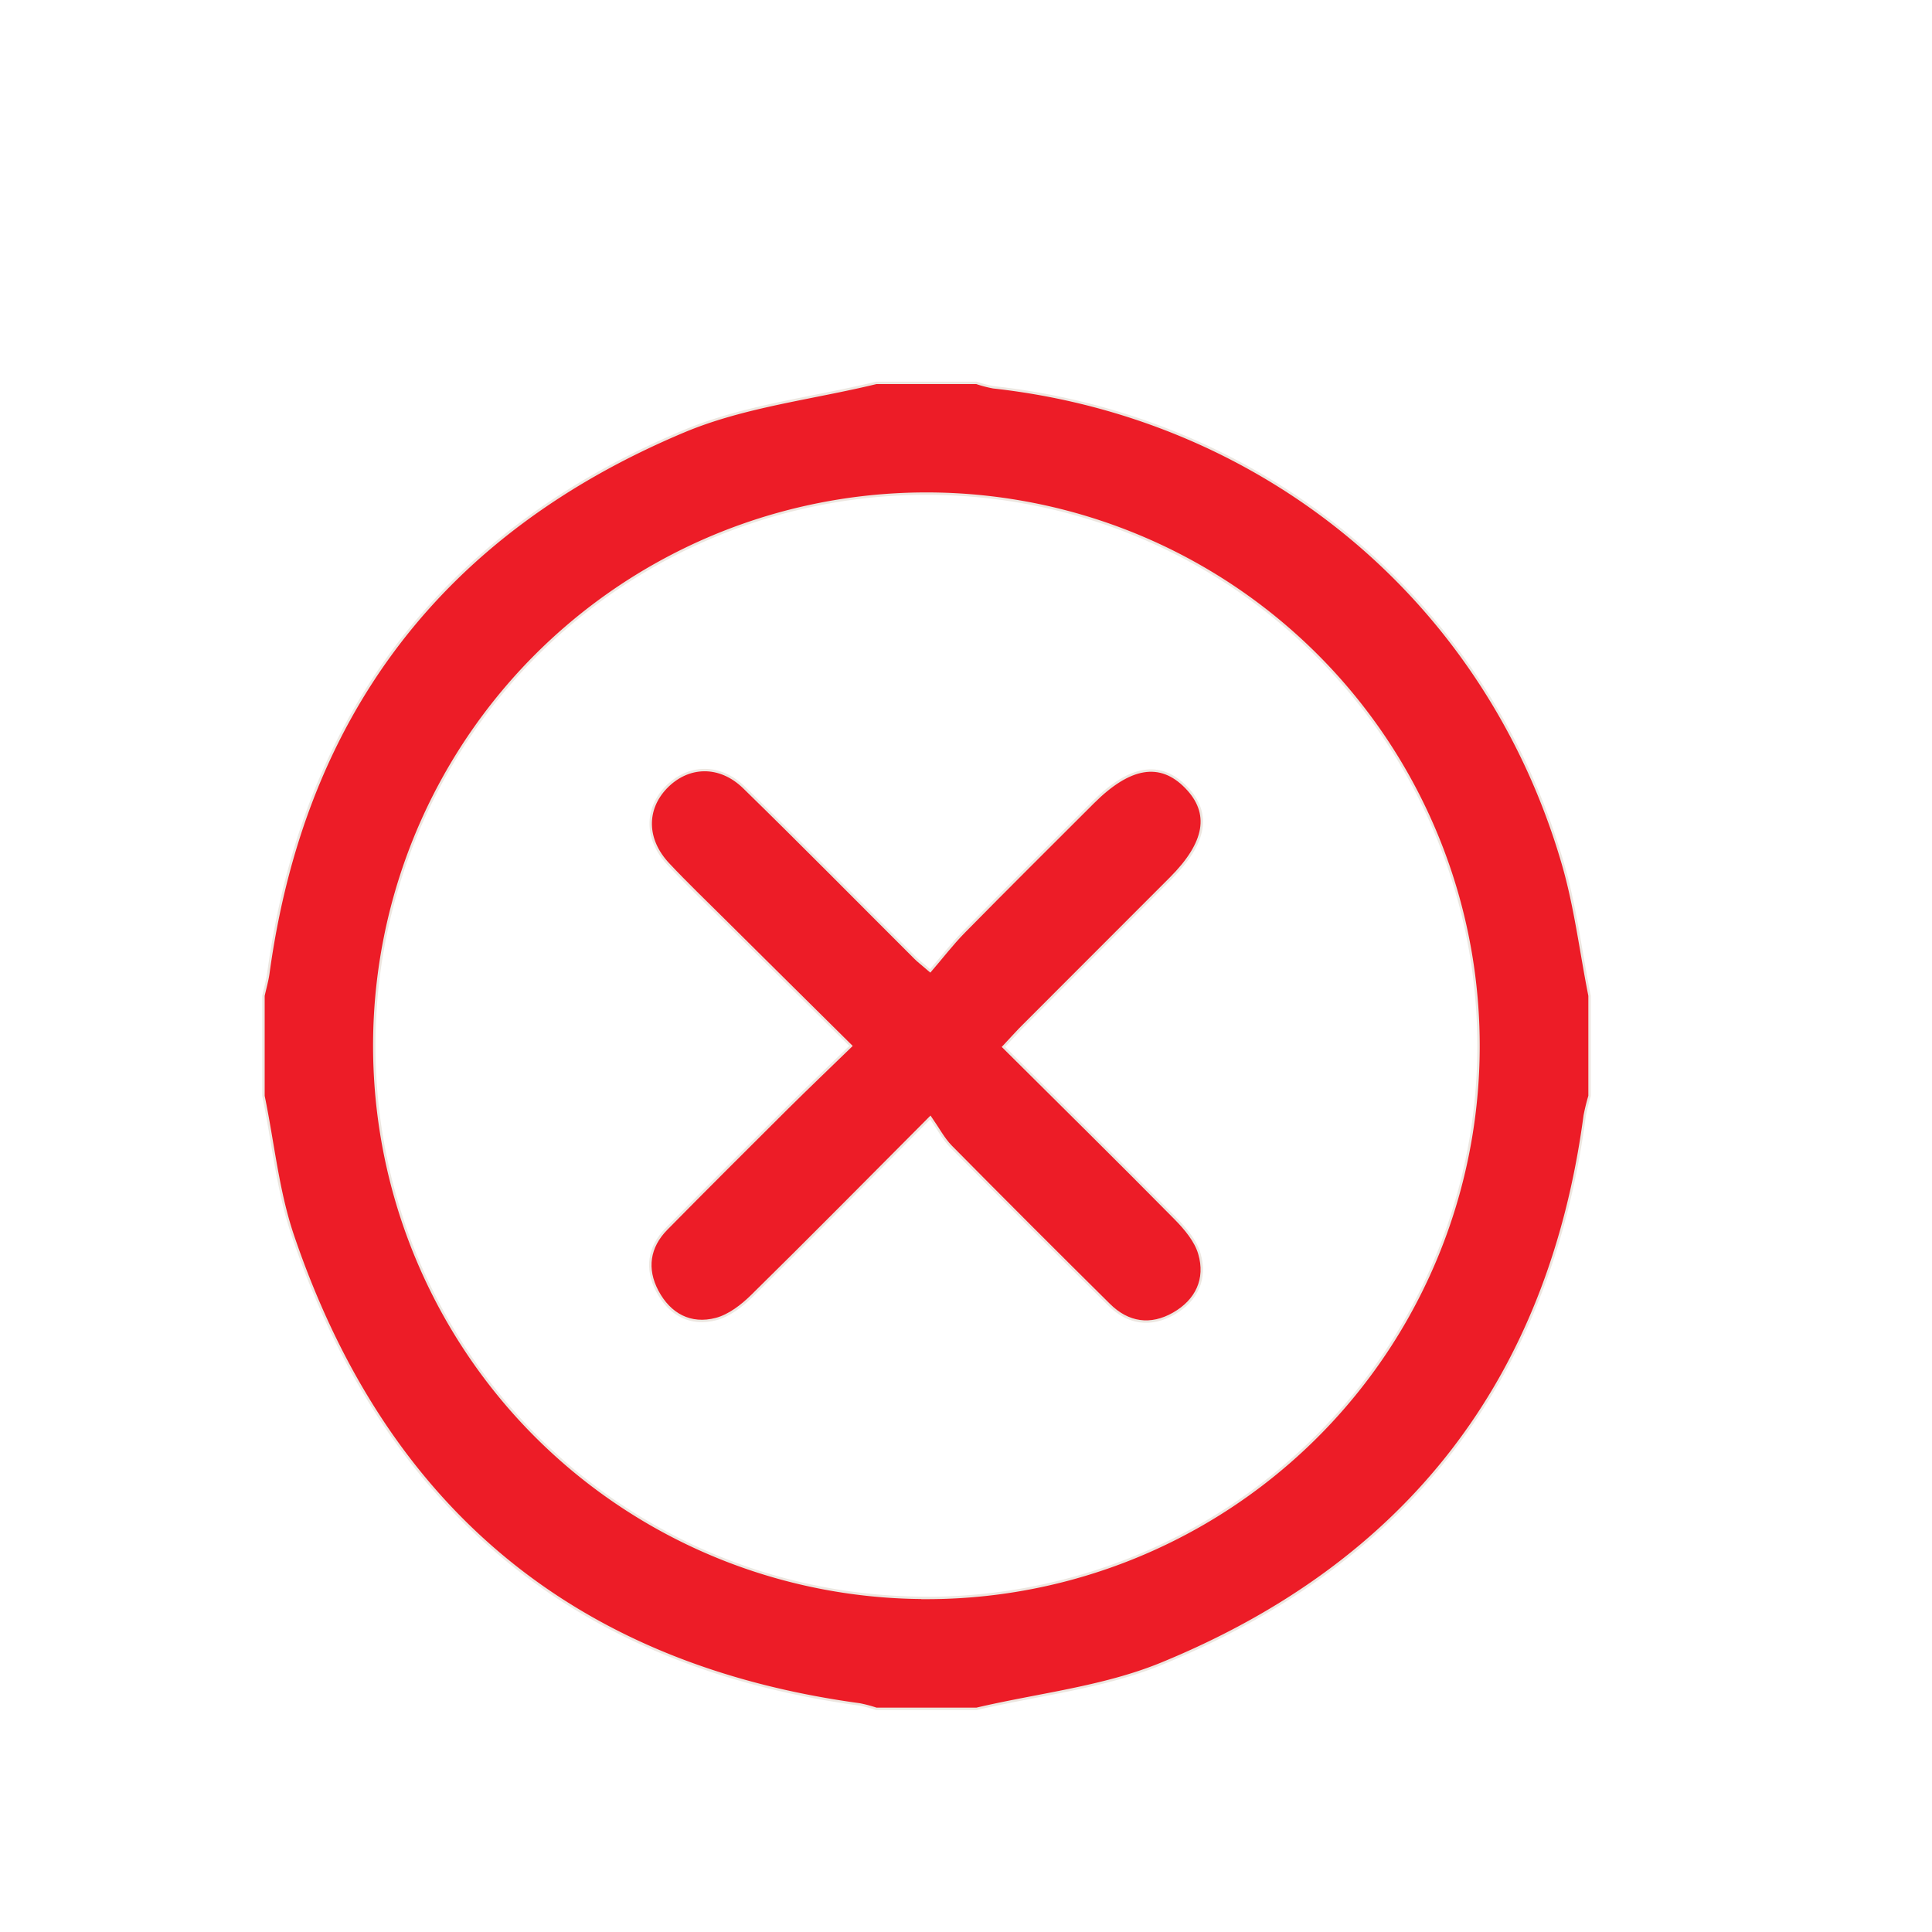
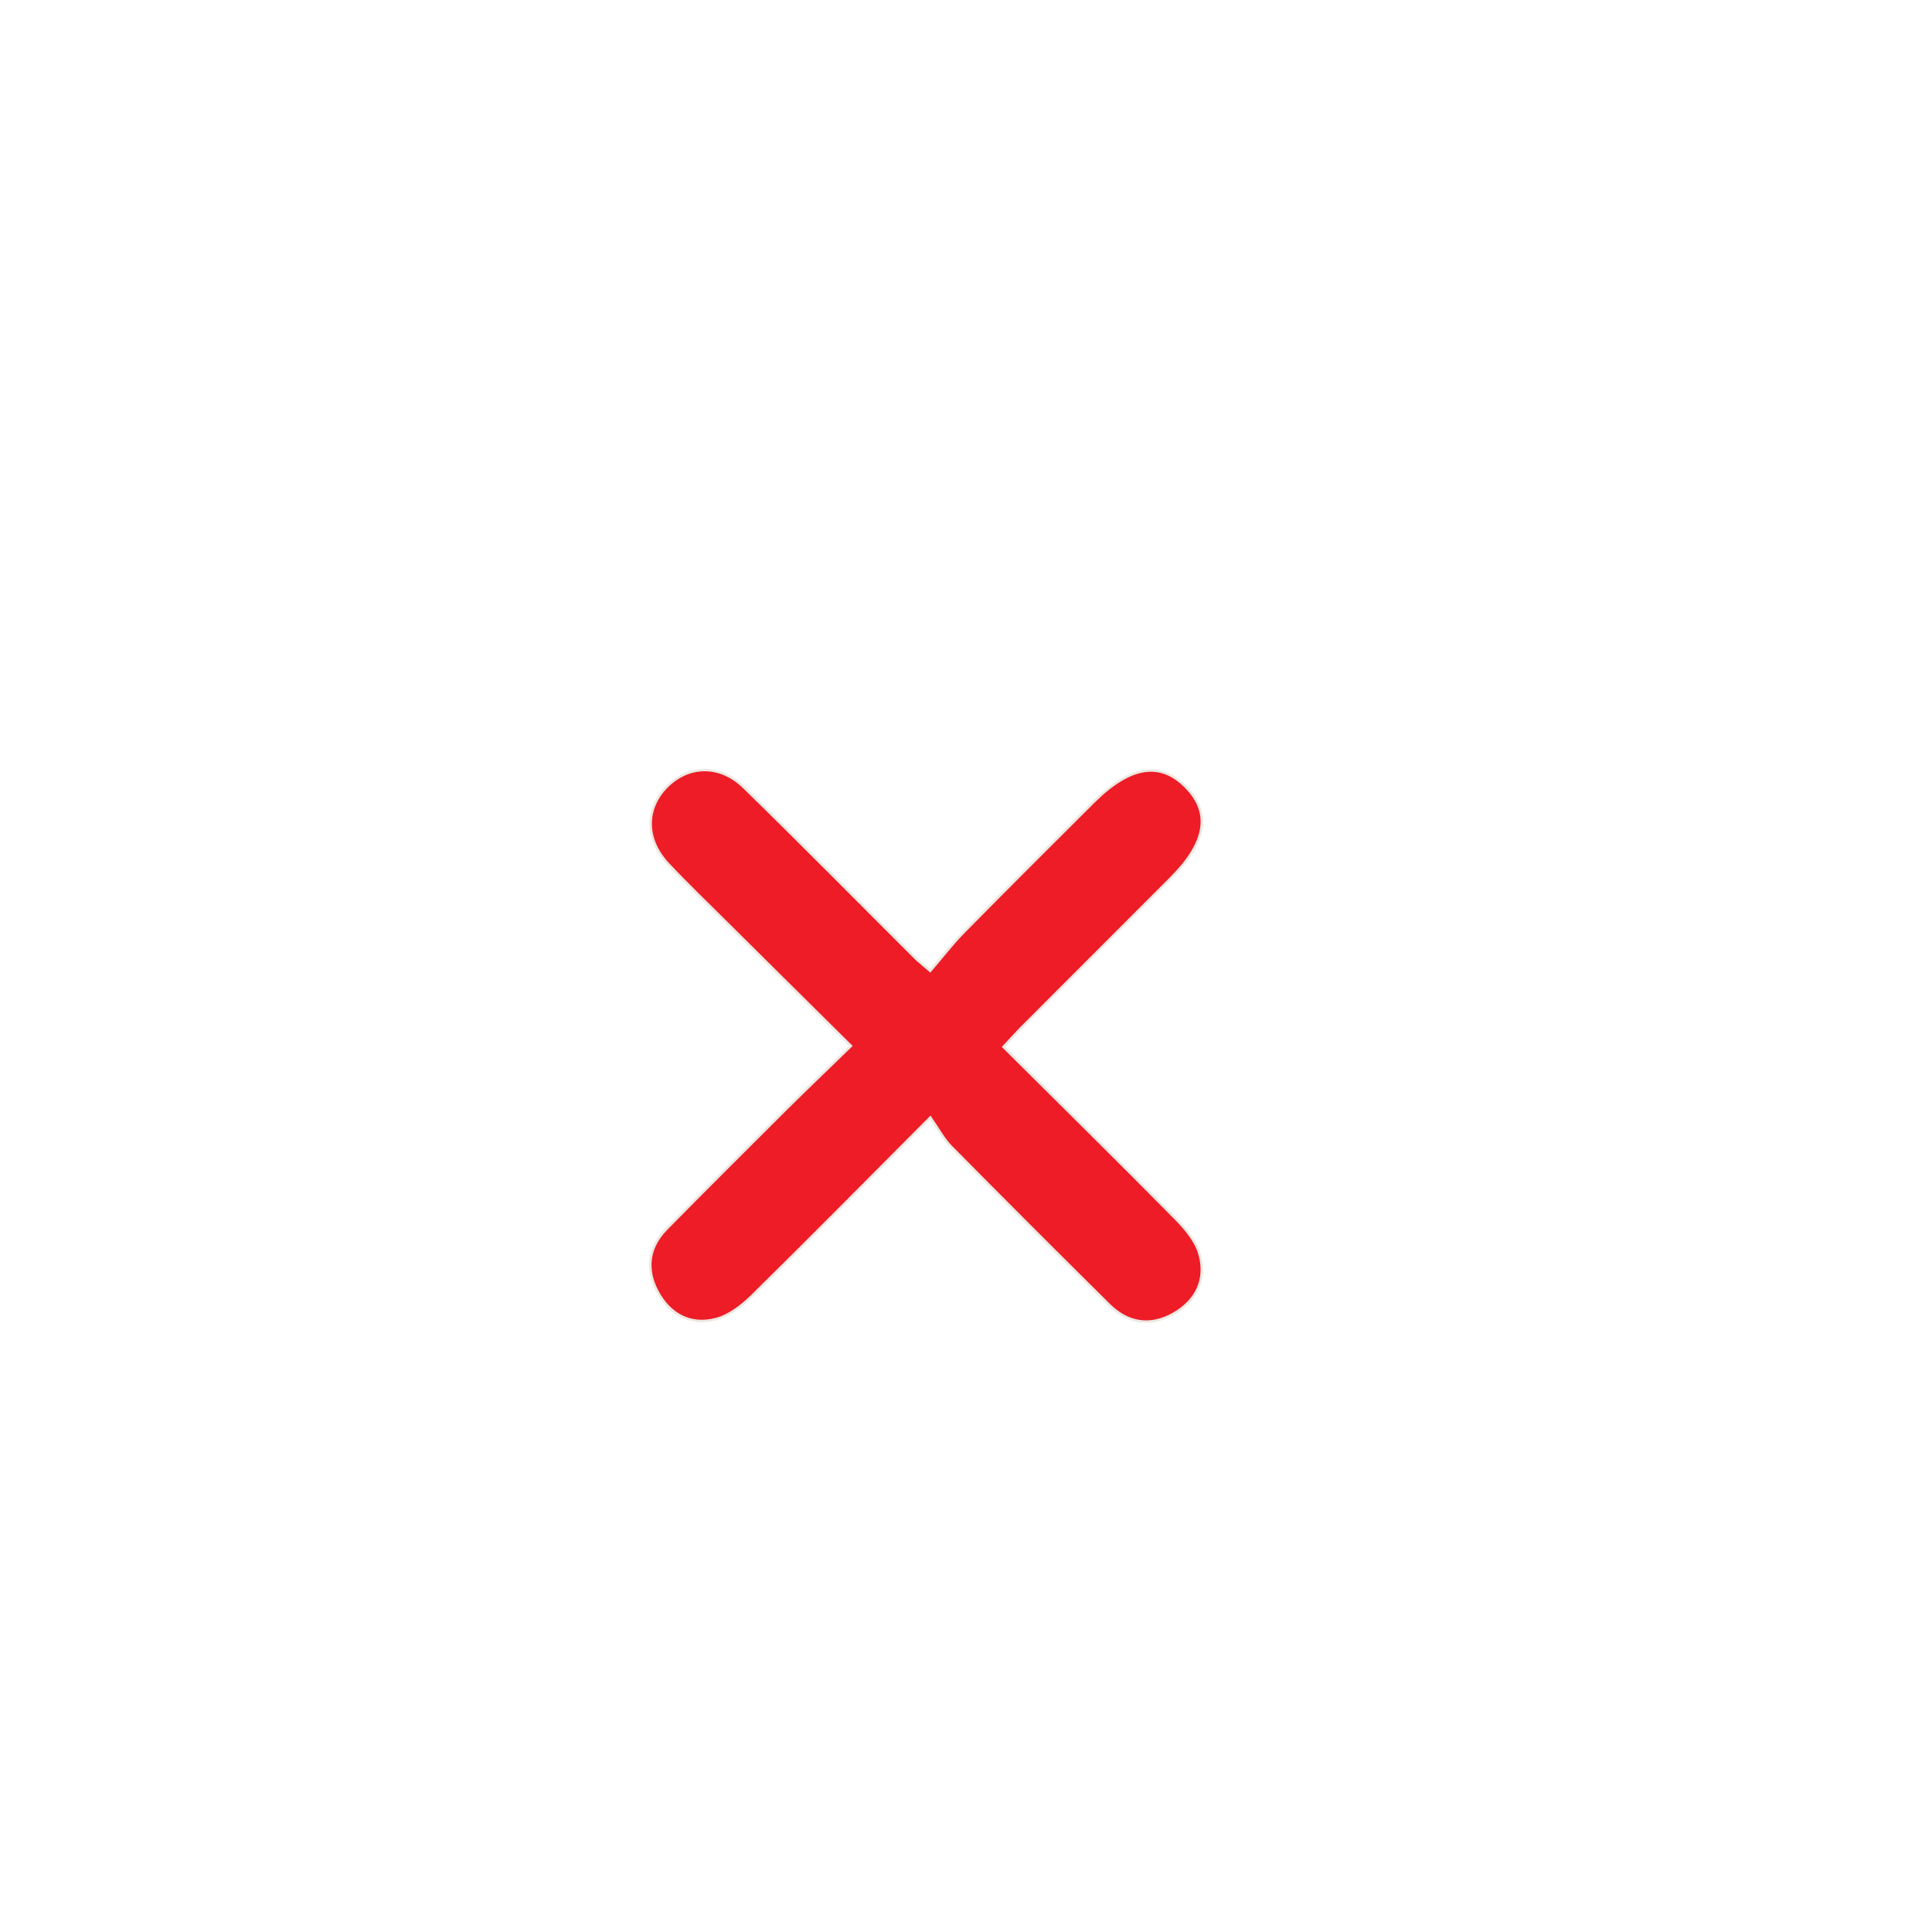
<svg xmlns="http://www.w3.org/2000/svg" id="Capa_1" data-name="Capa 1" viewBox="0 0 400 400">
  <defs>
    <style>.cls-1{fill:#ed1c27;stroke:#ede7e1;stroke-miterlimit:10;stroke-width:0.5px;}</style>
  </defs>
  <title>pago</title>
-   <path class="cls-1" d="M323.58,178.82C307.78,124.5,262,86.43,205.66,80.18a24.57,24.57,0,0,1-3.49-.91H181.43c-13.3,3.23-27.32,4.77-39.79,10-49.8,20.89-78.74,58.48-86.09,112.28-.22,1.55-.67,3.08-1,4.61v20.75c2,9.65,2.94,19.64,6.08,28.9,19.13,56.33,58.14,89,117.34,97.07a28.16,28.16,0,0,1,3.47.92h20.74c12.78-3,26.23-4.41,38.23-9.32,50.81-20.83,80.37-58.72,87.69-113.49a41.71,41.71,0,0,1,1-4.08V206.16C327.28,197,326.17,187.71,323.58,178.82Zm-132,152A114.31,114.31,0,1,1,306.11,216.78,114.26,114.26,0,0,1,191.55,330.84Z" />
  <path class="cls-1" d="M243.34,252.26c-11.69-11.85-23.55-23.53-35.59-35.51,1.71-1.81,3-3.3,4.45-4.71q15.06-15.1,30.16-30.18c7.38-7.38,8.42-13.51,3.21-18.86-5.35-5.5-11.66-4.46-19.29,3.17-8.91,8.9-17.86,17.78-26.69,26.76-2.5,2.54-4.68,5.41-7,8.09-1.87-1.61-2.52-2.09-3.08-2.66-11.8-11.77-23.5-23.64-35.42-35.28-5.09-5-11.7-4.72-16.22,0-4.32,4.55-4.23,10.76.48,15.8,3.75,4,7.72,7.8,11.61,11.67,8.59,8.54,17.21,17.06,26.23,26-4.83,4.69-9.09,8.75-13.26,12.89-8.35,8.32-16.71,16.63-24.95,25-3.67,3.74-4.34,8.25-1.89,12.88,2.56,4.84,6.88,7.17,12.18,5.77,2.73-.73,5.37-2.78,7.46-4.84,12-11.8,23.81-23.78,36.89-36.9,1.63,2.33,2.69,4.4,4.25,6q16.28,16.47,32.75,32.77c3.94,3.92,8.62,4.56,13.36,1.86s6.89-7.16,5.34-12.41C247.56,256.92,245.42,254.37,243.34,252.26Z" />
</svg>